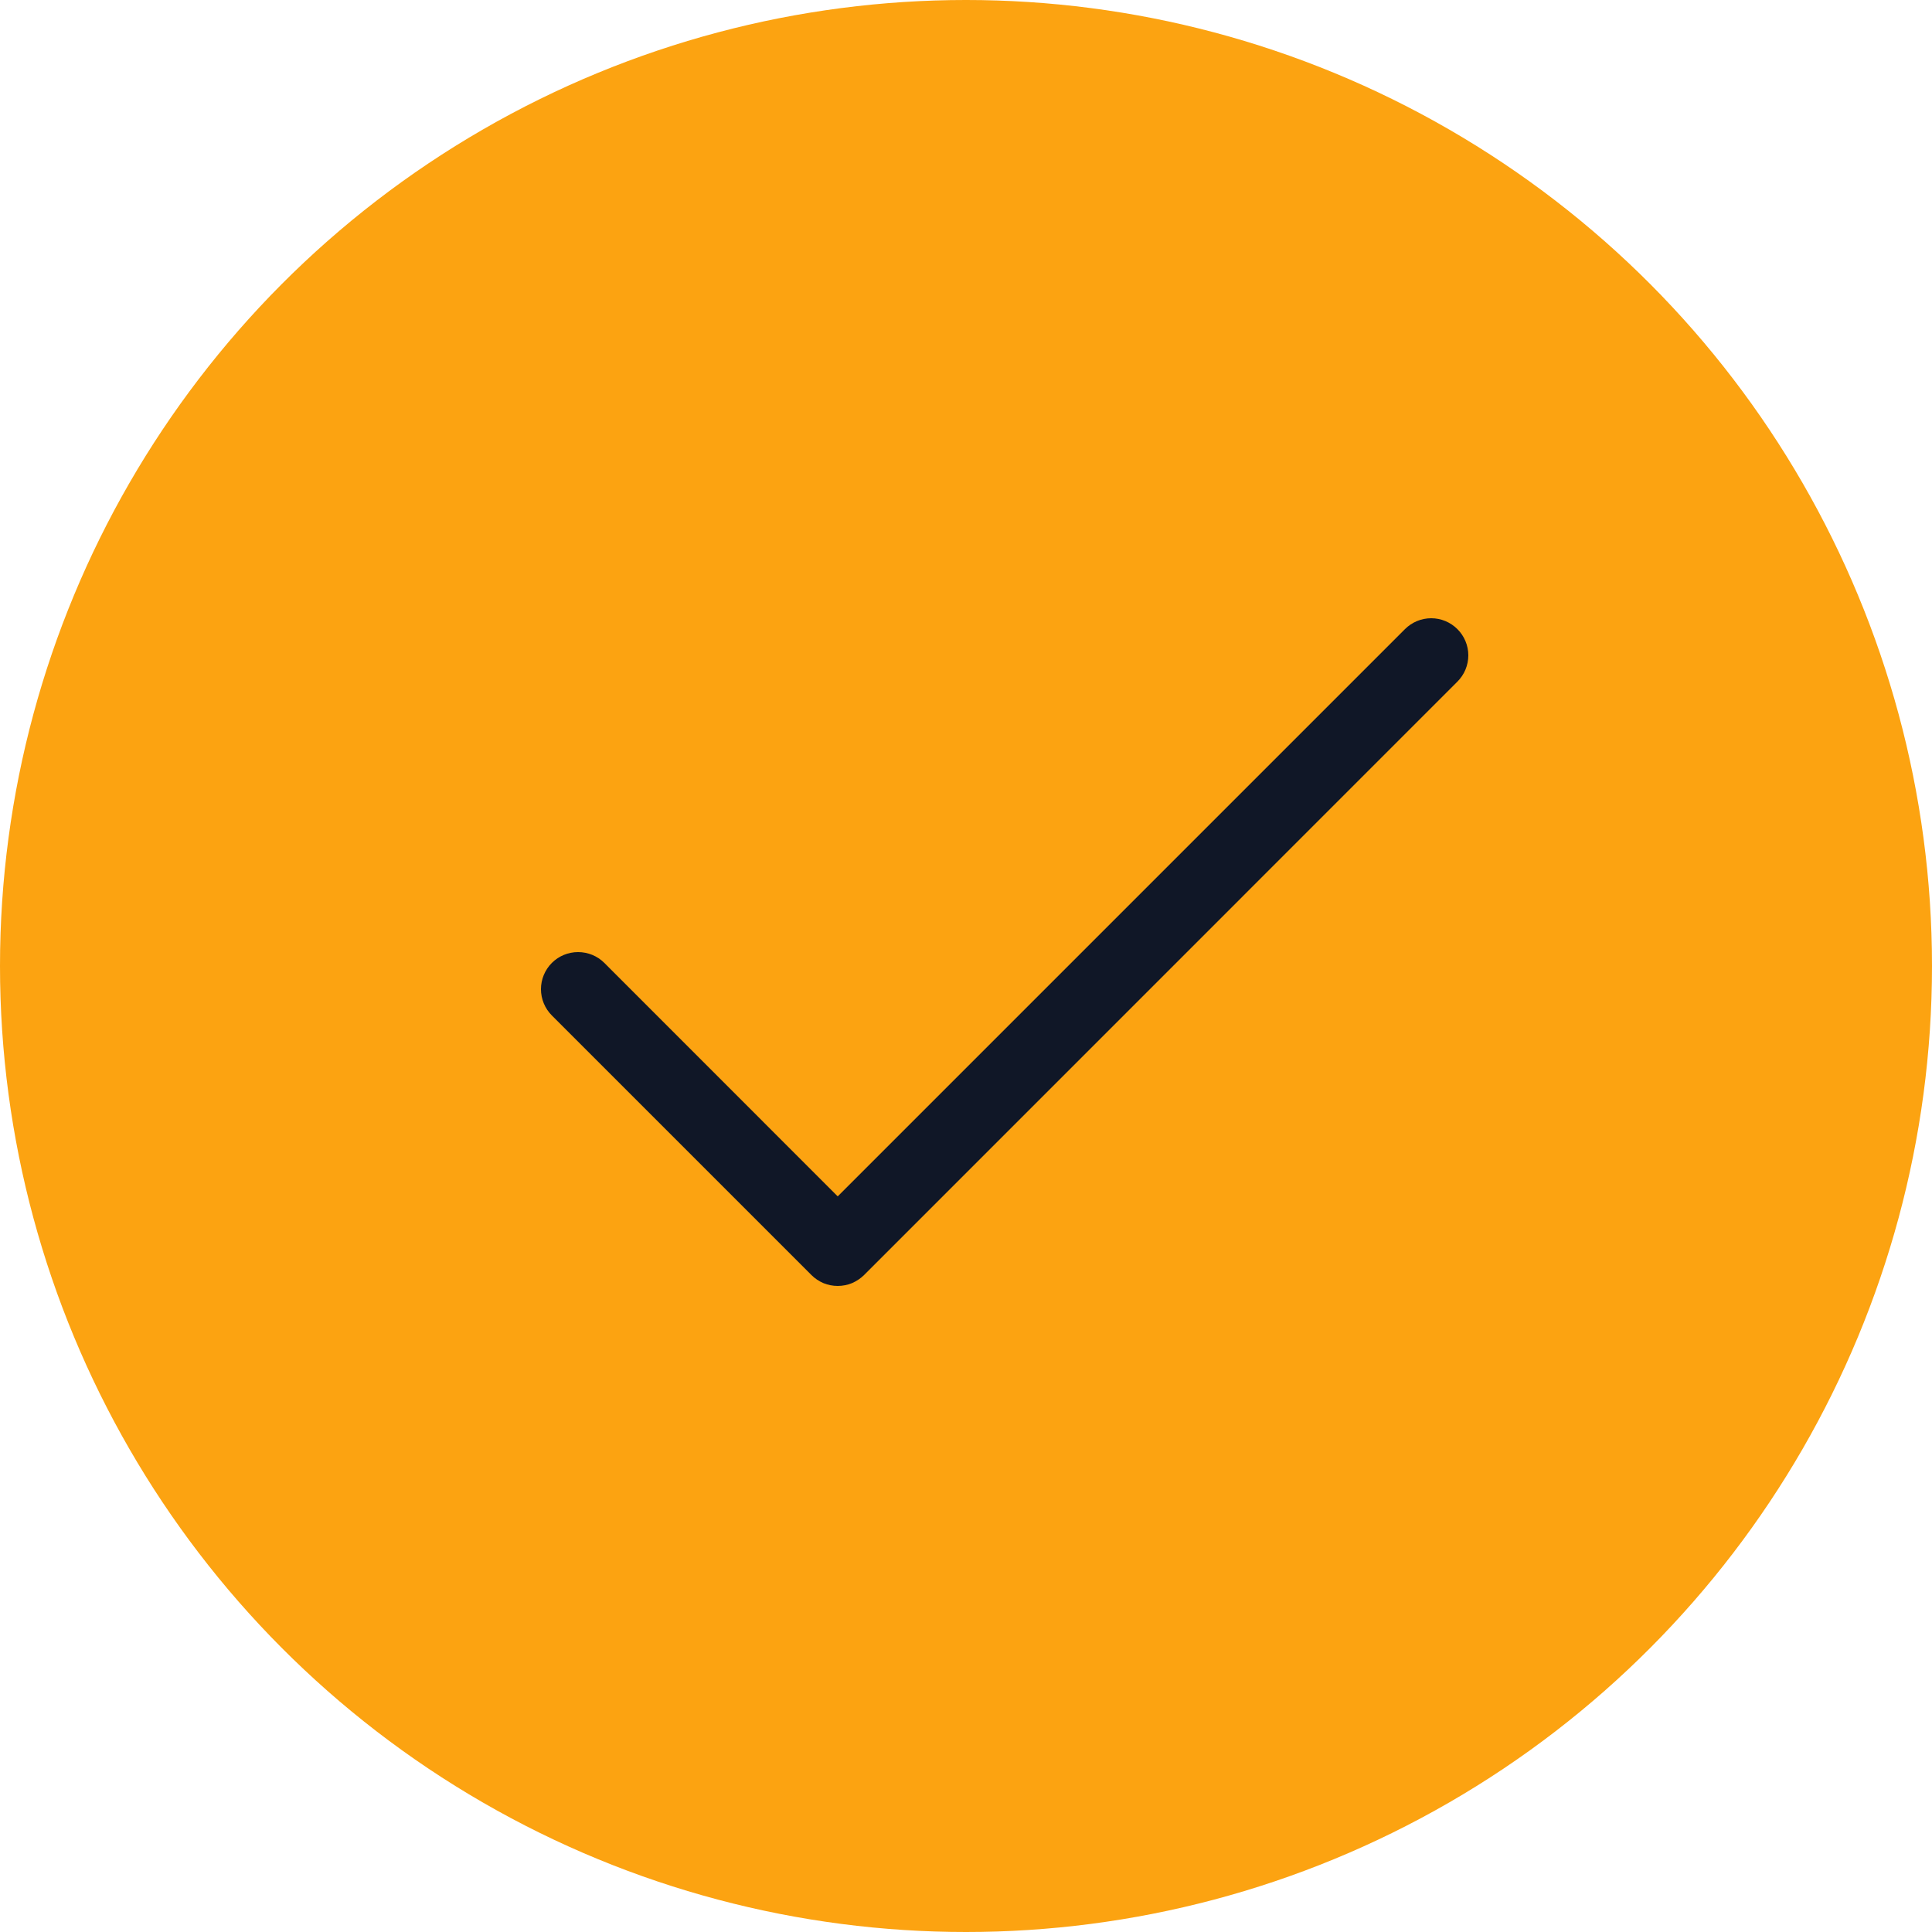
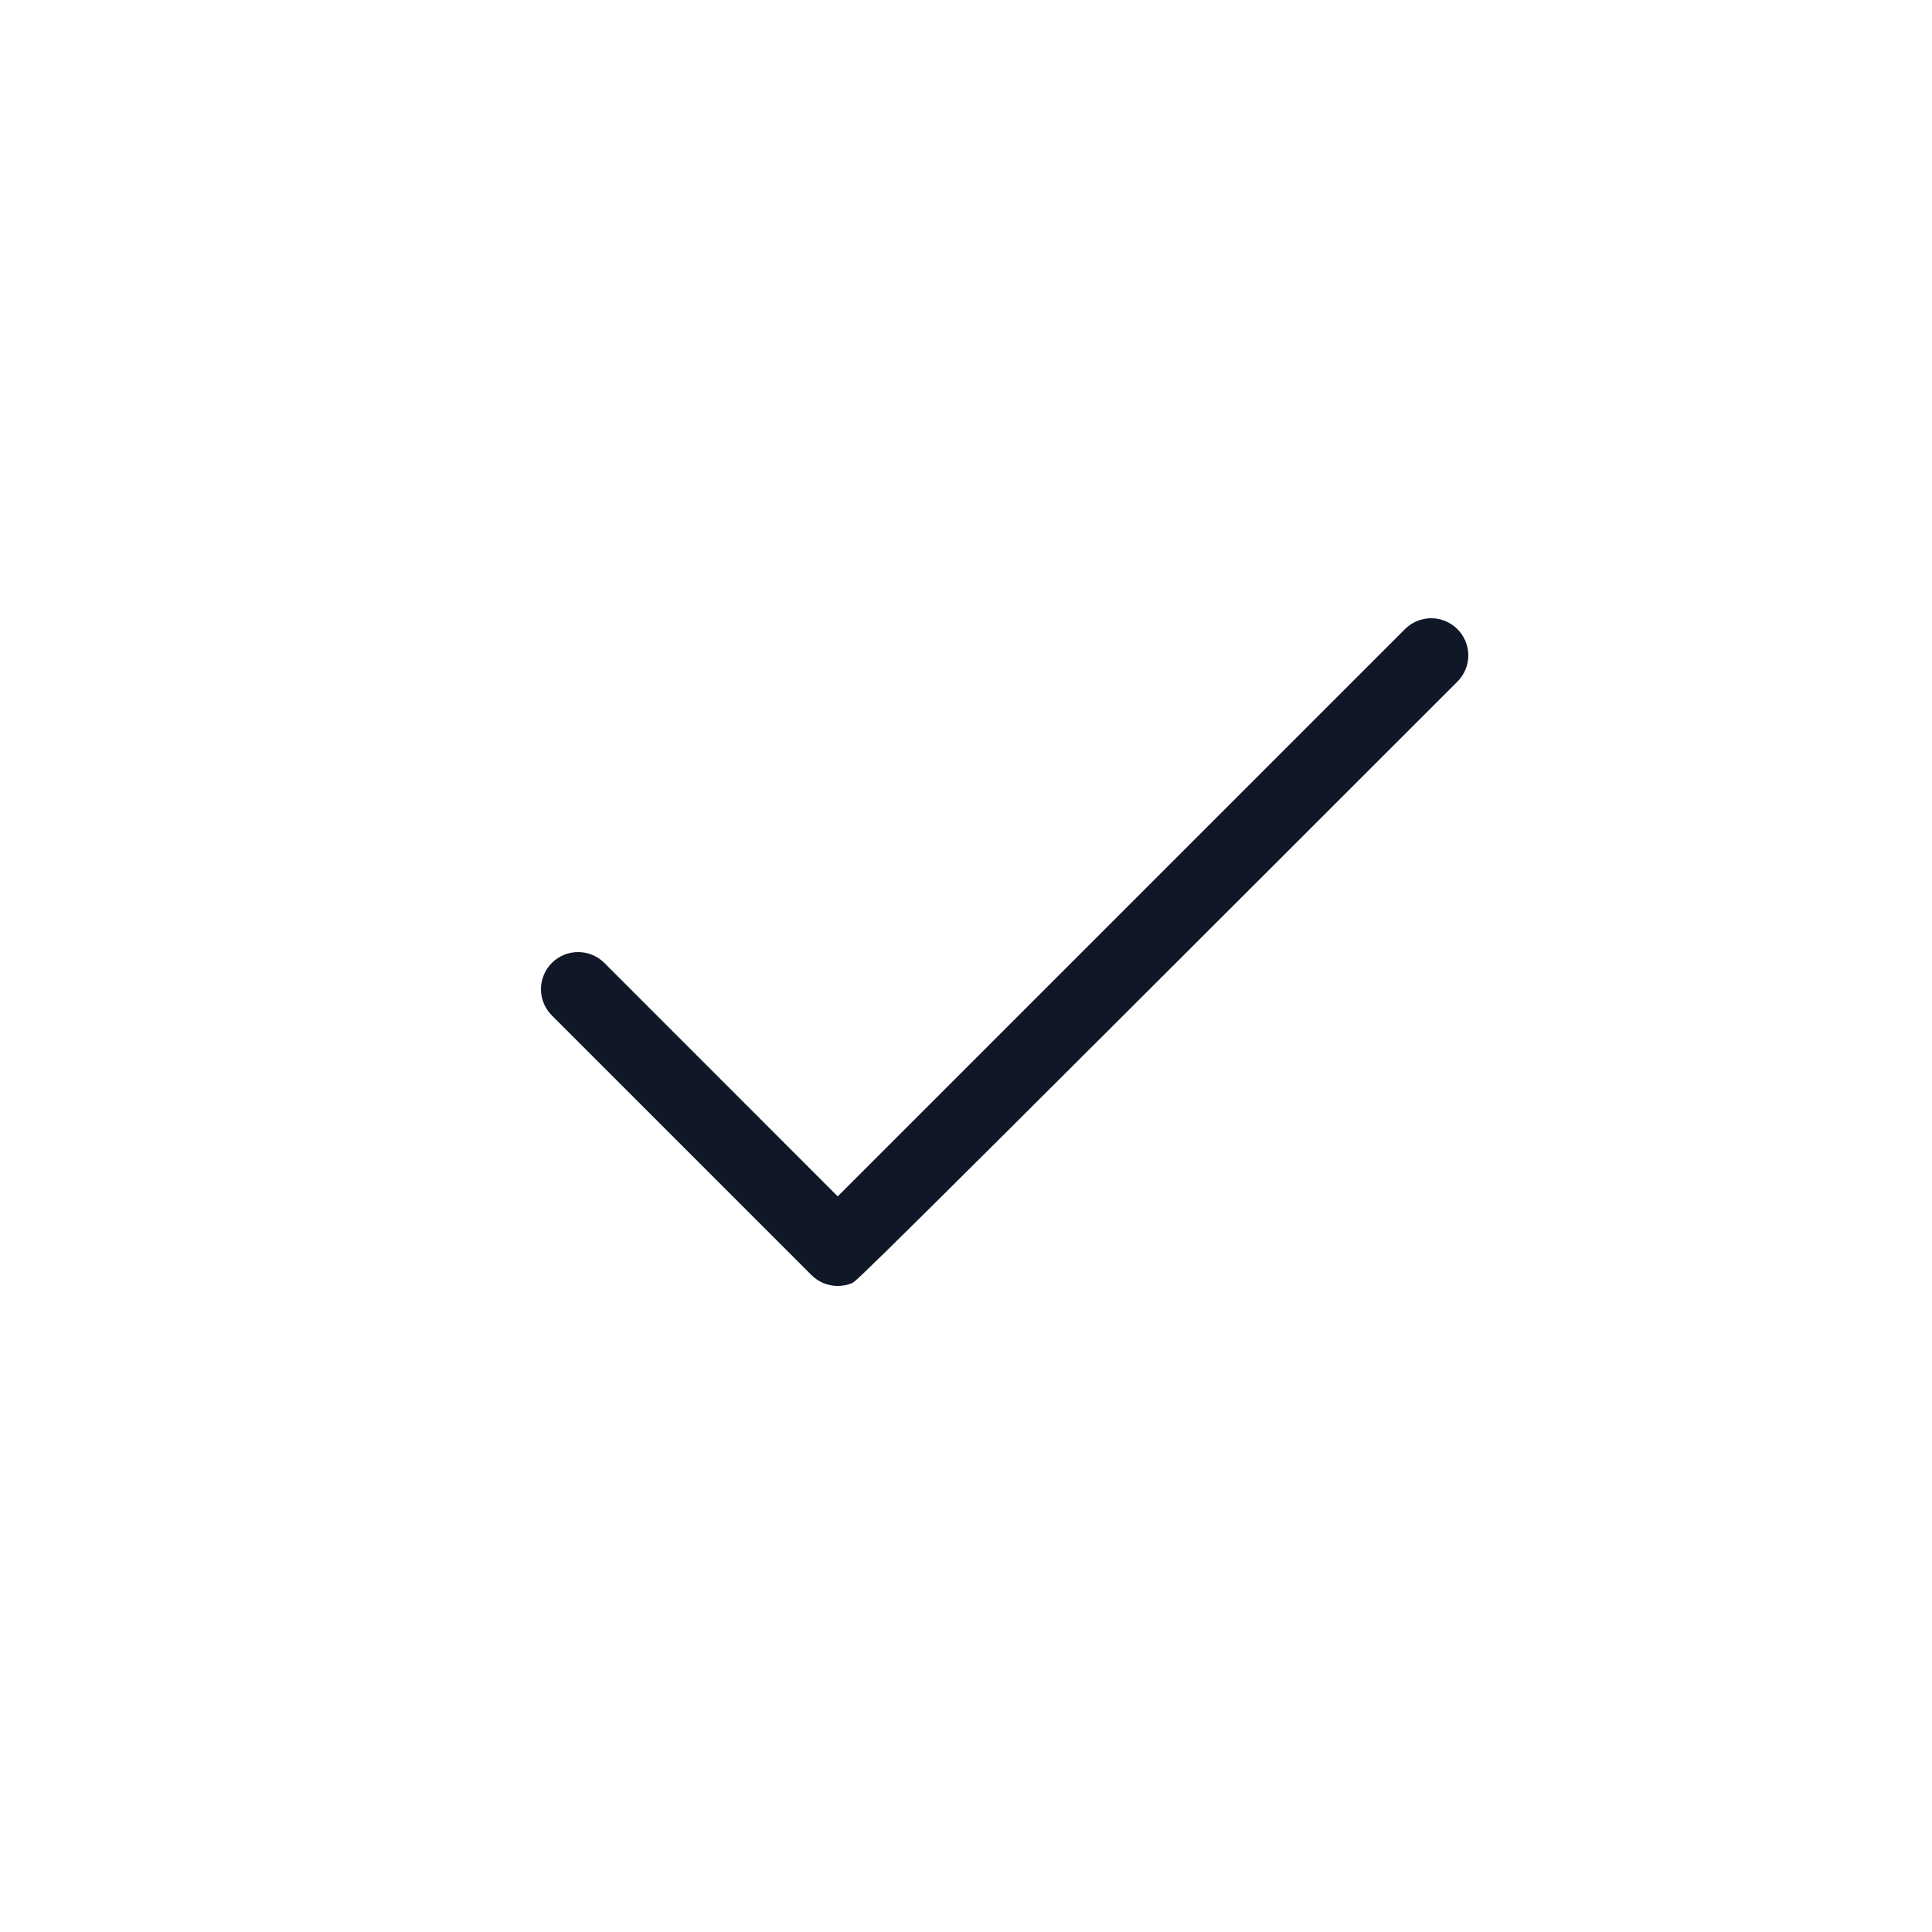
<svg xmlns="http://www.w3.org/2000/svg" width="25" height="25" viewBox="0 0 25 25" fill="none">
-   <circle cx="12.5" cy="12.5" r="12.5" fill="#fca311 " />
  <g clip-path="url(#clip0_2328_41)">
-     <path d="M18.859 8.82L11.18 16.5C11.135 16.544 11.082 16.579 11.024 16.604C10.966 16.628 10.903 16.64 10.84 16.64C10.777 16.64 10.715 16.628 10.656 16.604C10.598 16.579 10.545 16.544 10.501 16.5L7.141 13.14C7.051 13.05 7 12.927 7 12.8C7 12.673 7.051 12.55 7.141 12.46C7.231 12.37 7.353 12.32 7.48 12.32C7.608 12.32 7.73 12.37 7.82 12.46L10.84 15.481L18.18 8.141C18.27 8.051 18.392 8 18.52 8C18.647 8 18.769 8.051 18.859 8.141C18.949 8.231 19 8.353 19 8.48C19 8.608 18.949 8.73 18.859 8.82Z" fill="#101727" />
+     <path d="M18.859 8.82C11.135 16.544 11.082 16.579 11.024 16.604C10.966 16.628 10.903 16.64 10.84 16.64C10.777 16.64 10.715 16.628 10.656 16.604C10.598 16.579 10.545 16.544 10.501 16.5L7.141 13.14C7.051 13.05 7 12.927 7 12.8C7 12.673 7.051 12.55 7.141 12.46C7.231 12.37 7.353 12.32 7.48 12.32C7.608 12.32 7.73 12.37 7.82 12.46L10.84 15.481L18.18 8.141C18.27 8.051 18.392 8 18.52 8C18.647 8 18.769 8.051 18.859 8.141C18.949 8.231 19 8.353 19 8.48C19 8.608 18.949 8.73 18.859 8.82Z" fill="#101727" />
  </g>
  <defs>
    <clipPath id="clip0_2328_41">
      <rect width="12" height="8.64" fill="white" transform="translate(7 8)" />
    </clipPath>
  </defs>
</svg>